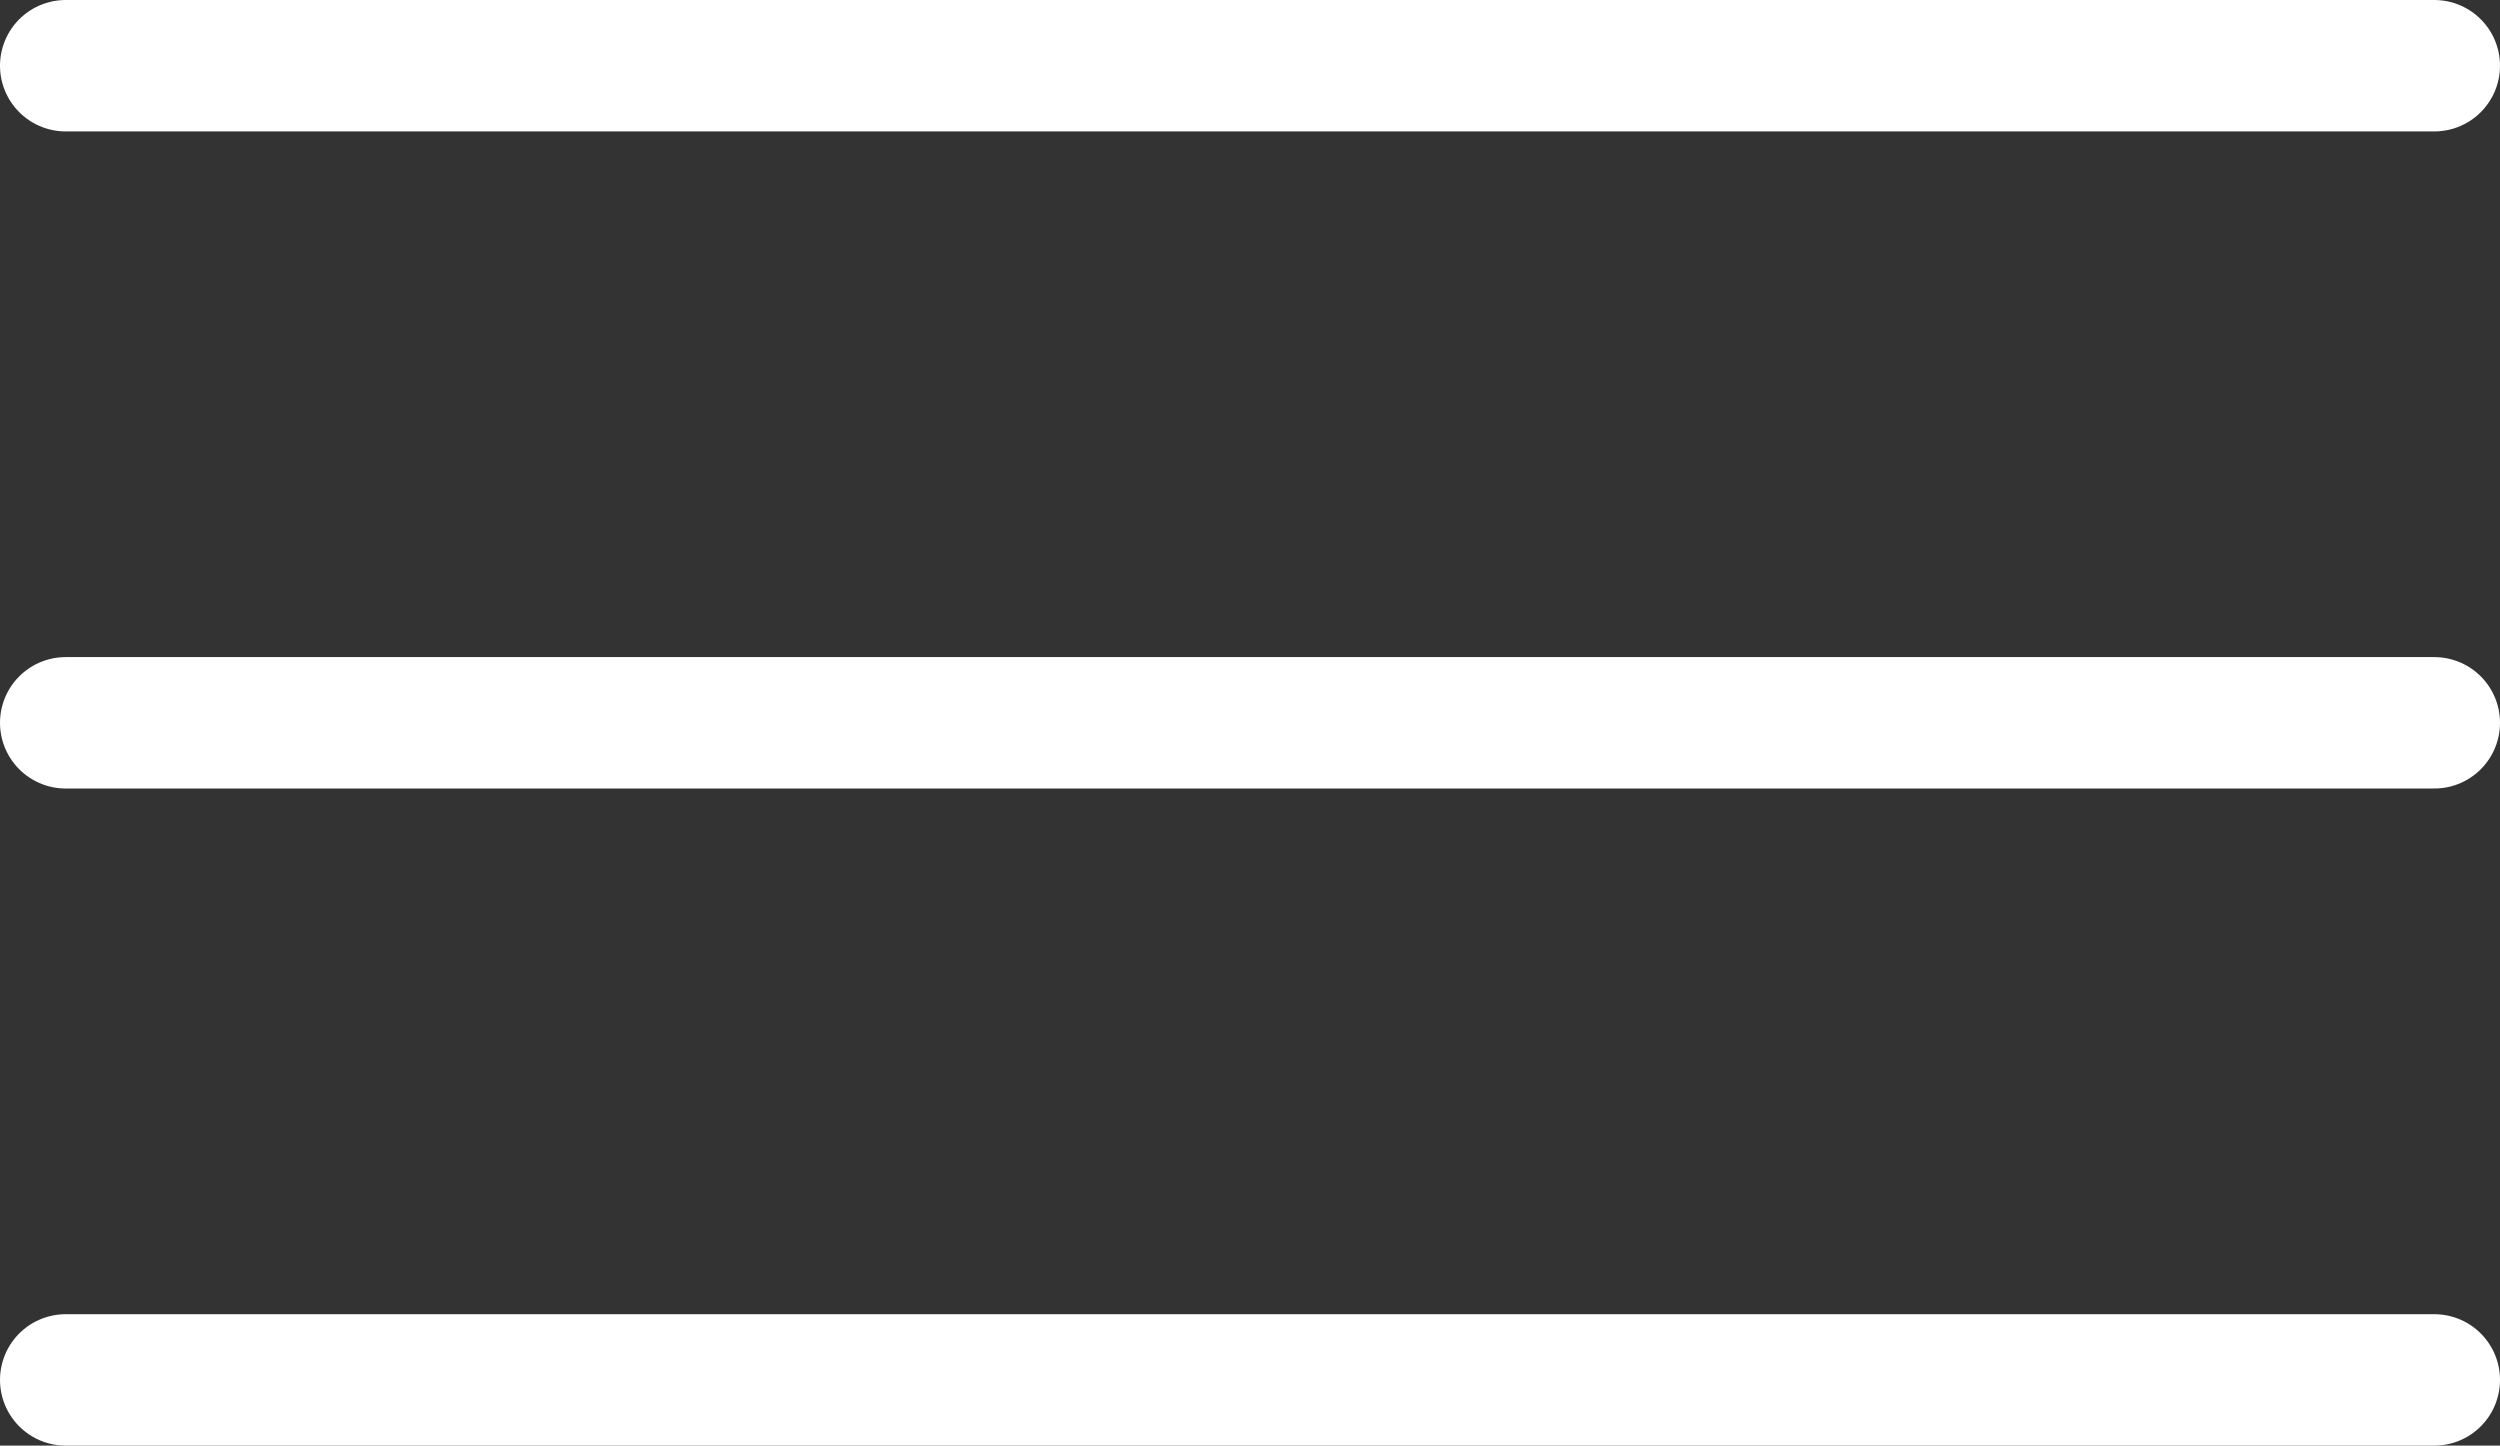
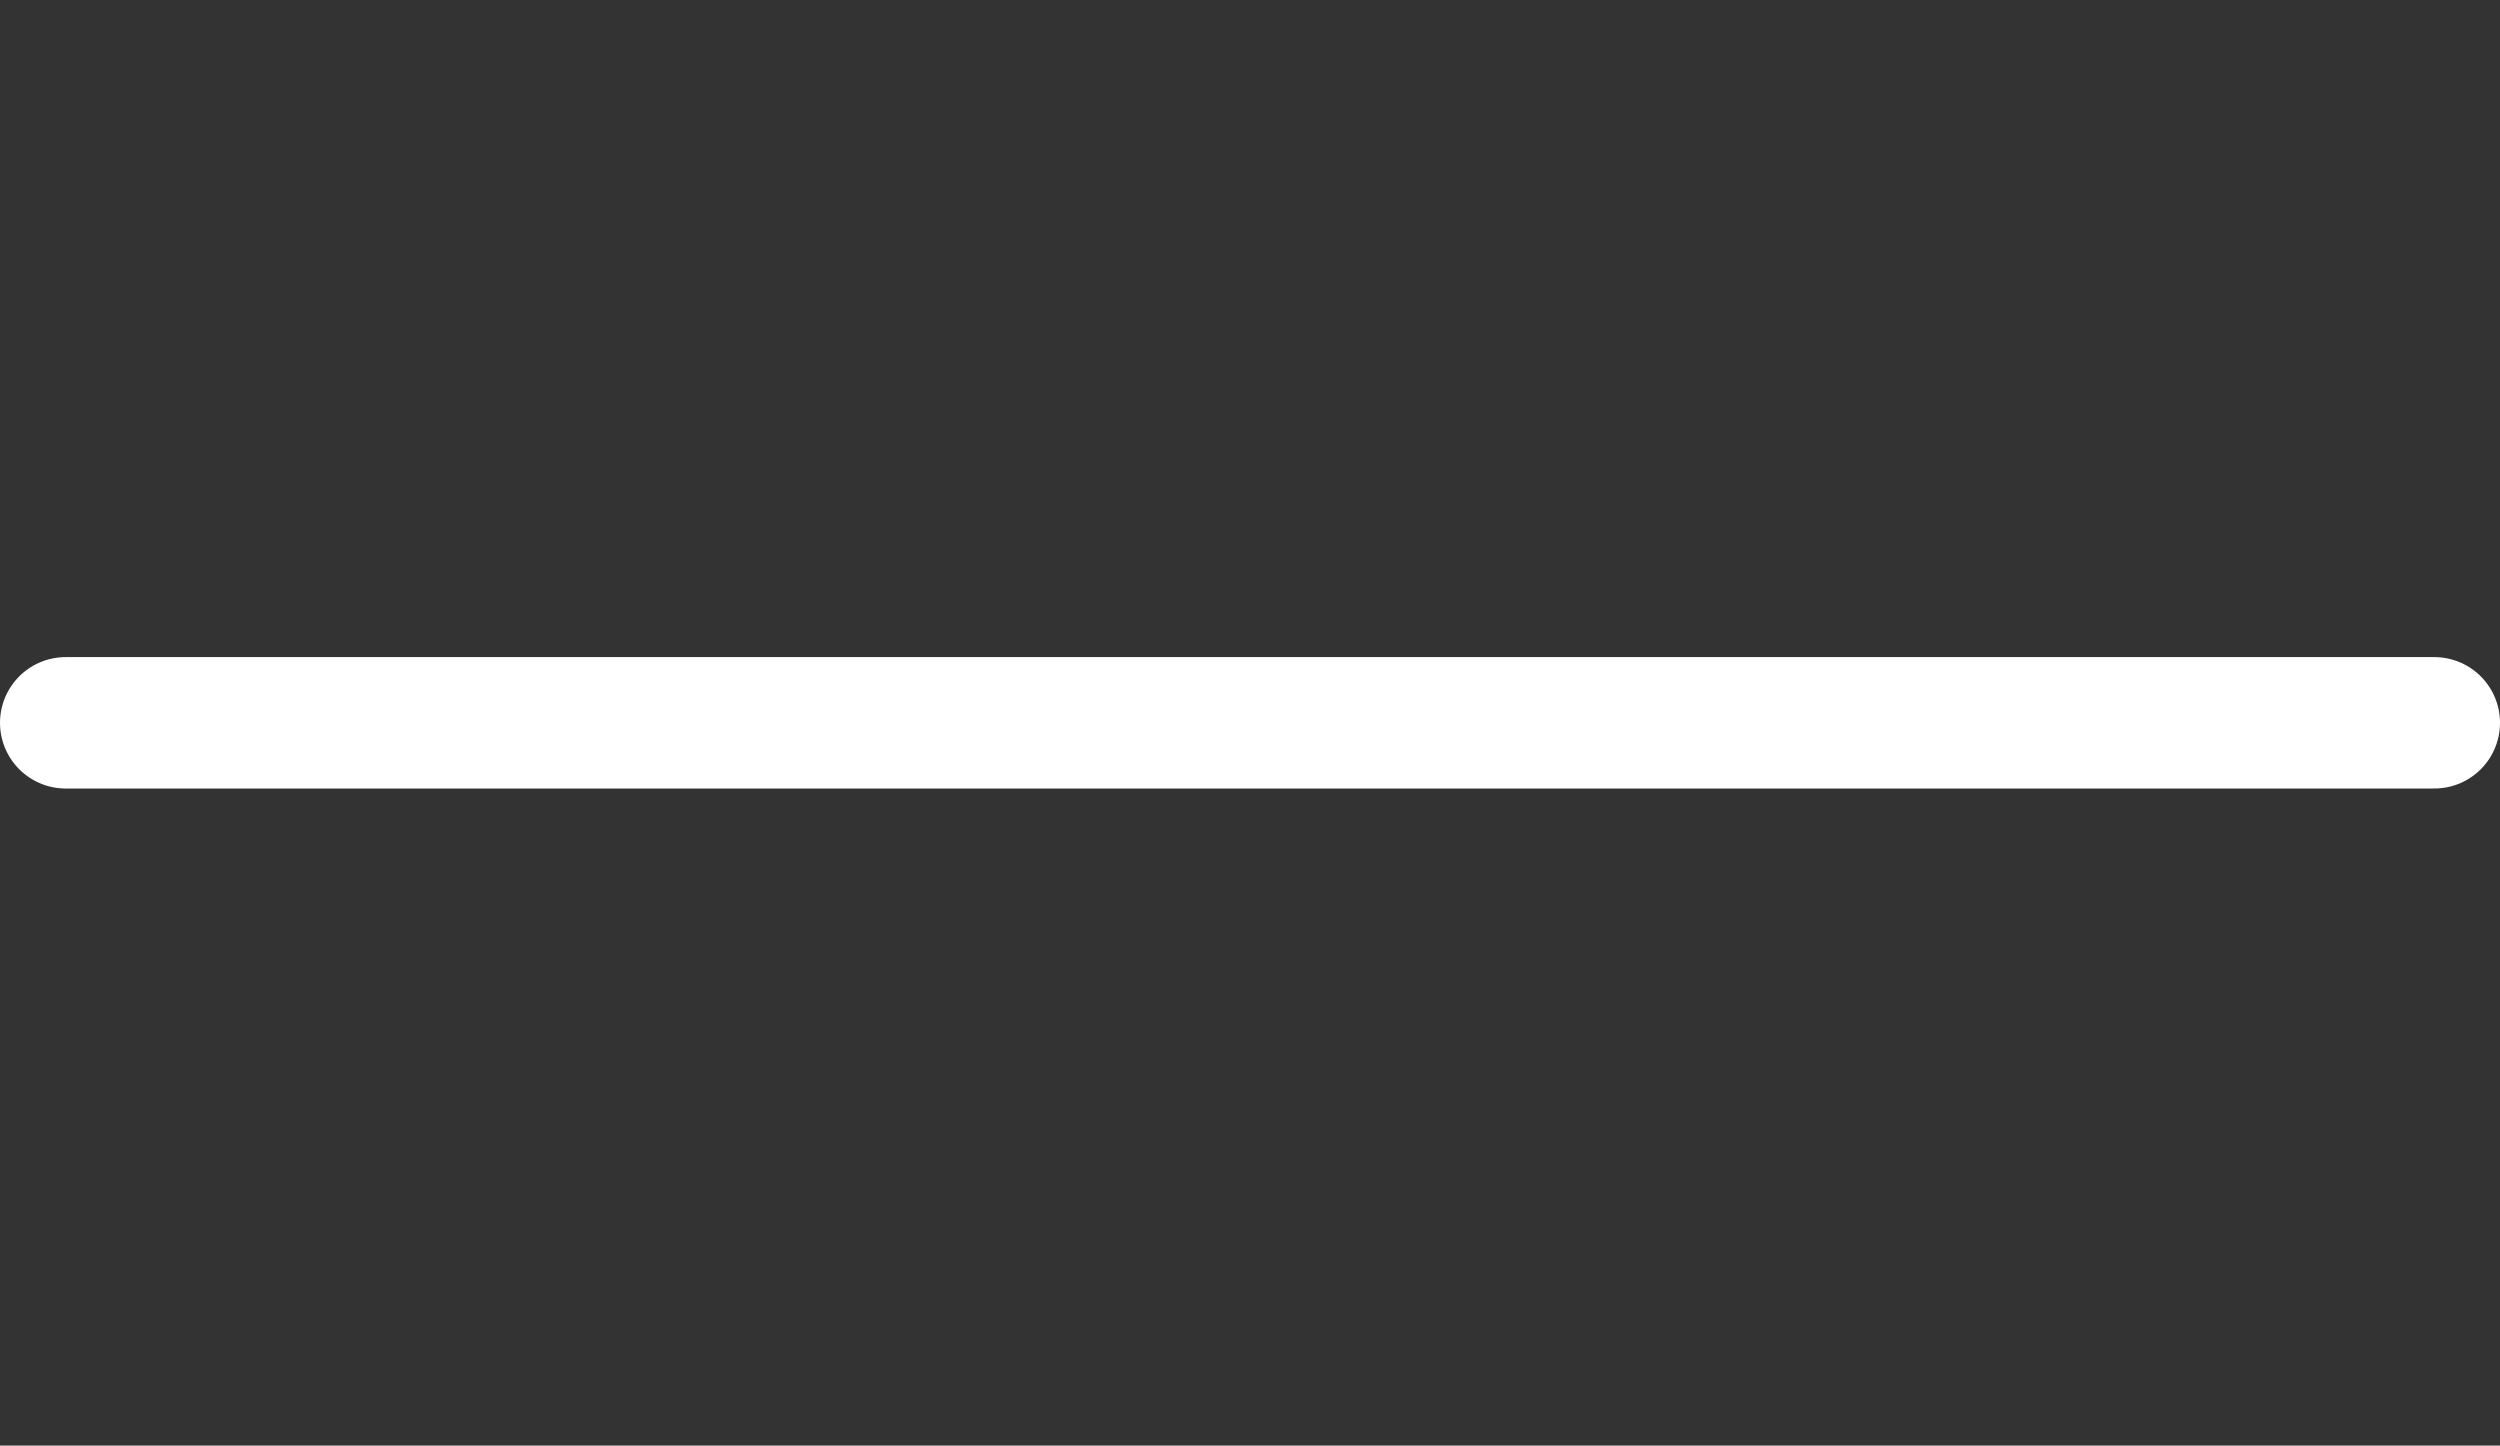
<svg xmlns="http://www.w3.org/2000/svg" width="19.023" height="11" viewBox="0 0 19.023 11">
  <rect x="0" y="0" width="19.023" height="11" fill="#333333" stroke="none" />
  <g transform="translate(-1332 -70)">
-     <line x2="18.023" transform="translate(1332.5 70.5)" fill="none" stroke="#fff" stroke-linecap="round" stroke-width="1" />
    <line x2="18.023" transform="translate(1332.5 75.5)" fill="none" stroke="#fff" stroke-linecap="round" stroke-width="1" />
-     <line x2="18.023" transform="translate(1332.5 80.5)" fill="none" stroke="#fff" stroke-linecap="round" stroke-width="1" />
  </g>
</svg>